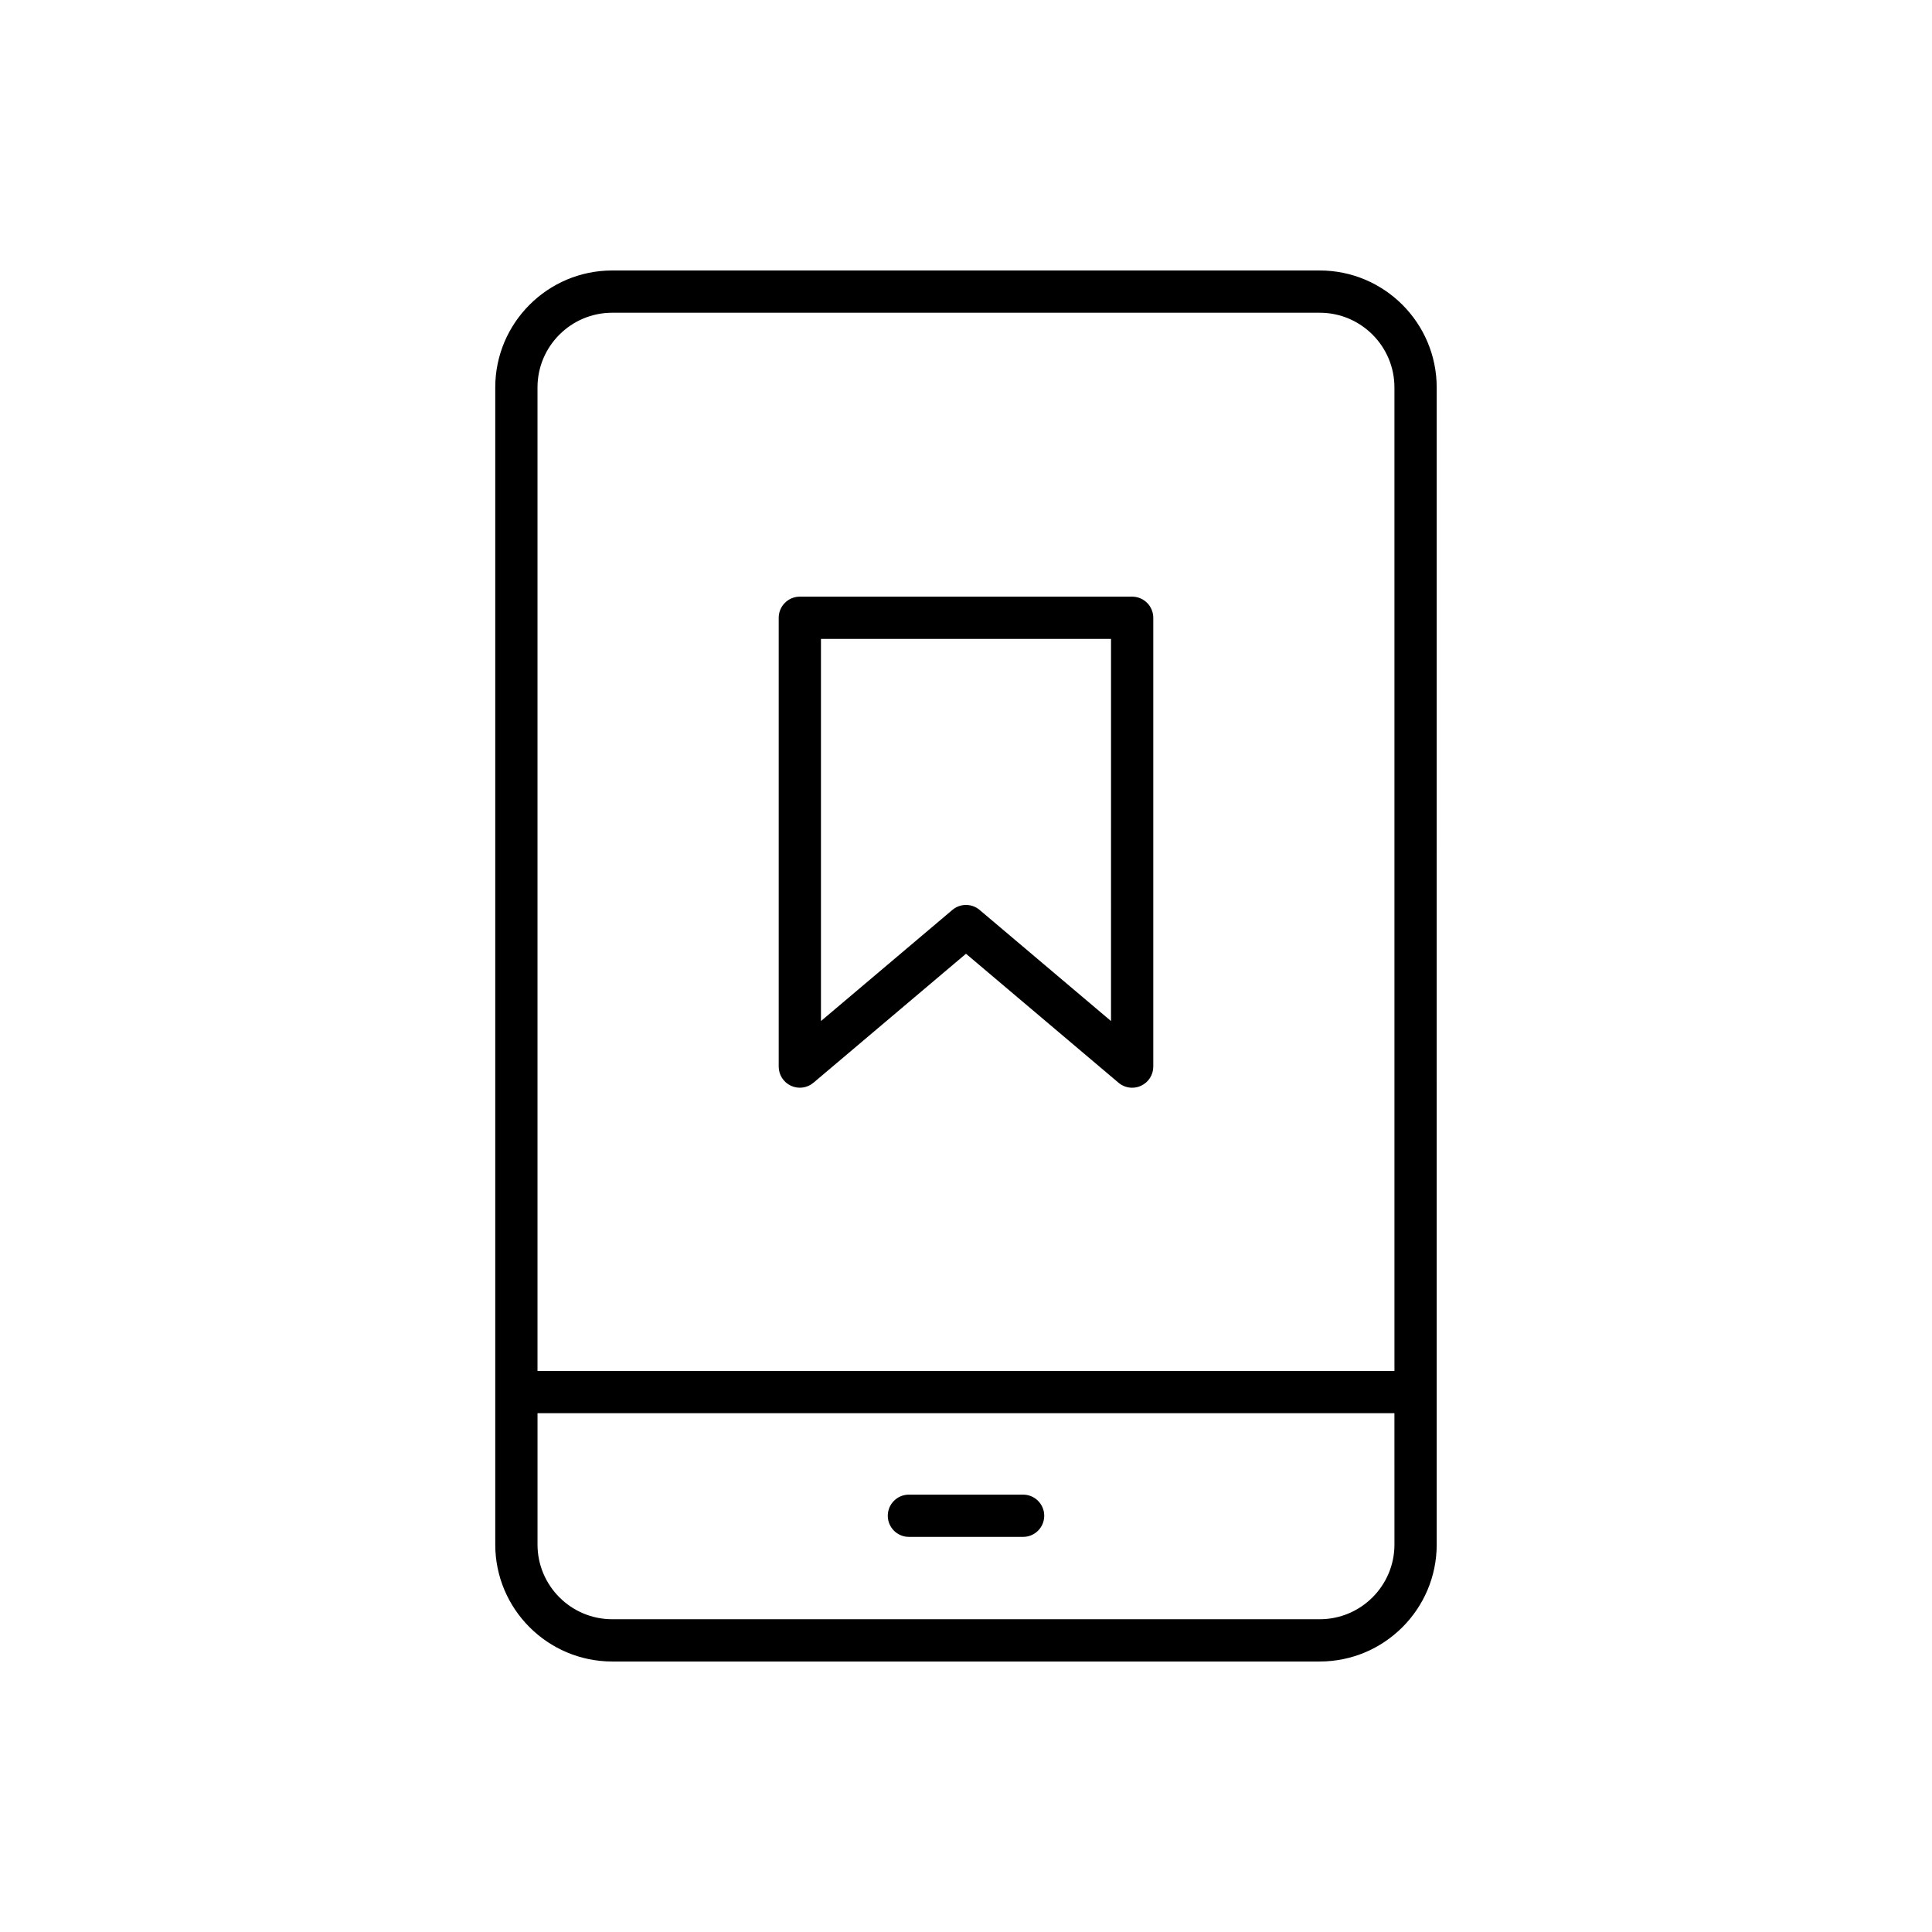
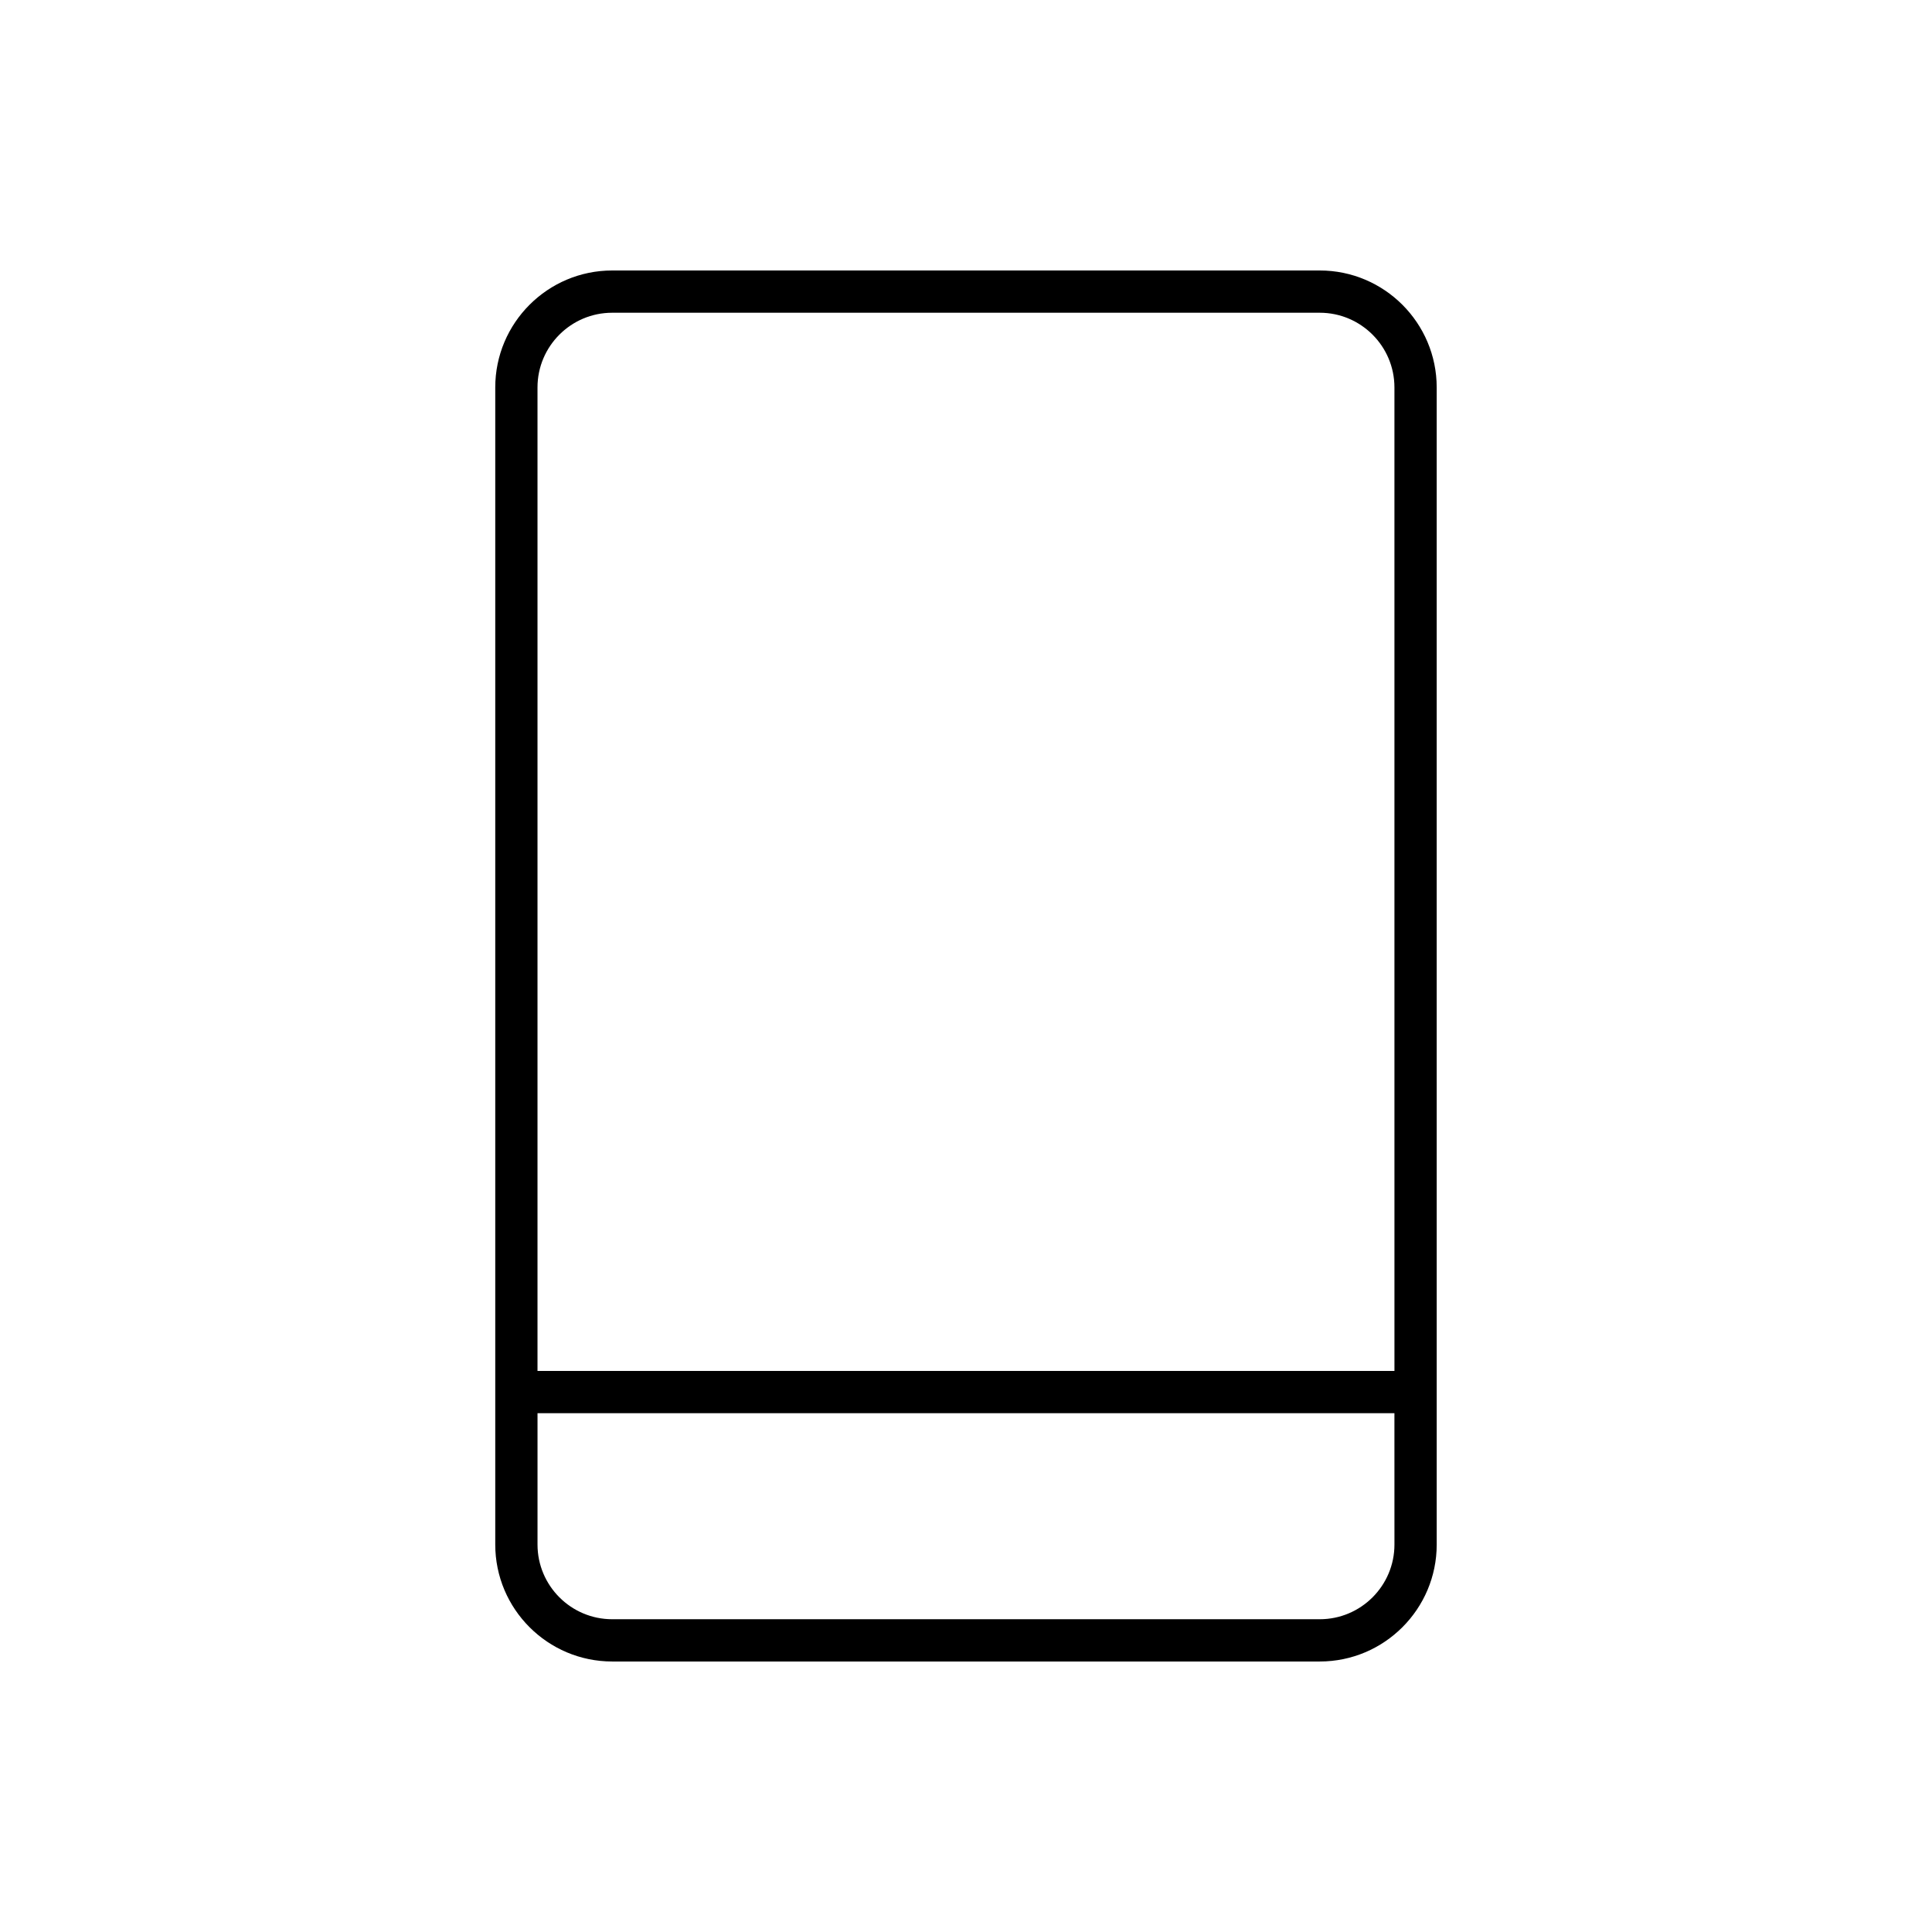
<svg xmlns="http://www.w3.org/2000/svg" fill="#000000" width="800px" height="800px" version="1.1" viewBox="144 144 512 512">
  <g>
    <path d="m493.75 215.68h-187.51c-17.09 0-30.992 13.902-30.992 30.992v306.65c0 17.09 13.902 30.992 30.992 30.992h187.51c17.09 0 30.992-13.902 30.992-30.992l-0.004-306.65c0-17.09-13.902-30.992-30.988-30.992zm19.793 337.64c0 10.914-8.879 19.793-19.793 19.793h-187.51c-10.918 0-19.793-8.879-19.793-19.793v-34.809l227.09-0.004zm0-46.008h-227.1v-260.64c0-10.914 8.879-19.793 19.793-19.793h187.51c10.918 0 19.793 8.879 19.793 19.793z" />
-     <path d="m384.87 551.29h30.262c3.094 0 5.598-2.508 5.598-5.598 0-3.09-2.504-5.598-5.598-5.598h-30.262c-3.094 0-5.598 2.508-5.598 5.598 0 3.09 2.504 5.598 5.598 5.598z" />
-     <path d="m444.03 302.12h-88.066c-3.094 0-5.598 2.508-5.598 5.598v118.94c0 2.18 1.262 4.16 3.242 5.078s4.309 0.605 5.969-0.805l40.422-34.18 40.422 34.184c1.027 0.871 2.316 1.324 3.613 1.324 0.797 0 1.602-0.168 2.356-0.52 1.98-0.918 3.242-2.898 3.242-5.078v-118.94c-0.004-3.098-2.508-5.602-5.602-5.602zm-5.598 112.47-34.824-29.449c-1.043-0.883-2.328-1.324-3.609-1.324-1.285 0-2.57 0.441-3.613 1.324l-34.824 29.449v-101.28h76.871z" />
  </g>
</svg>